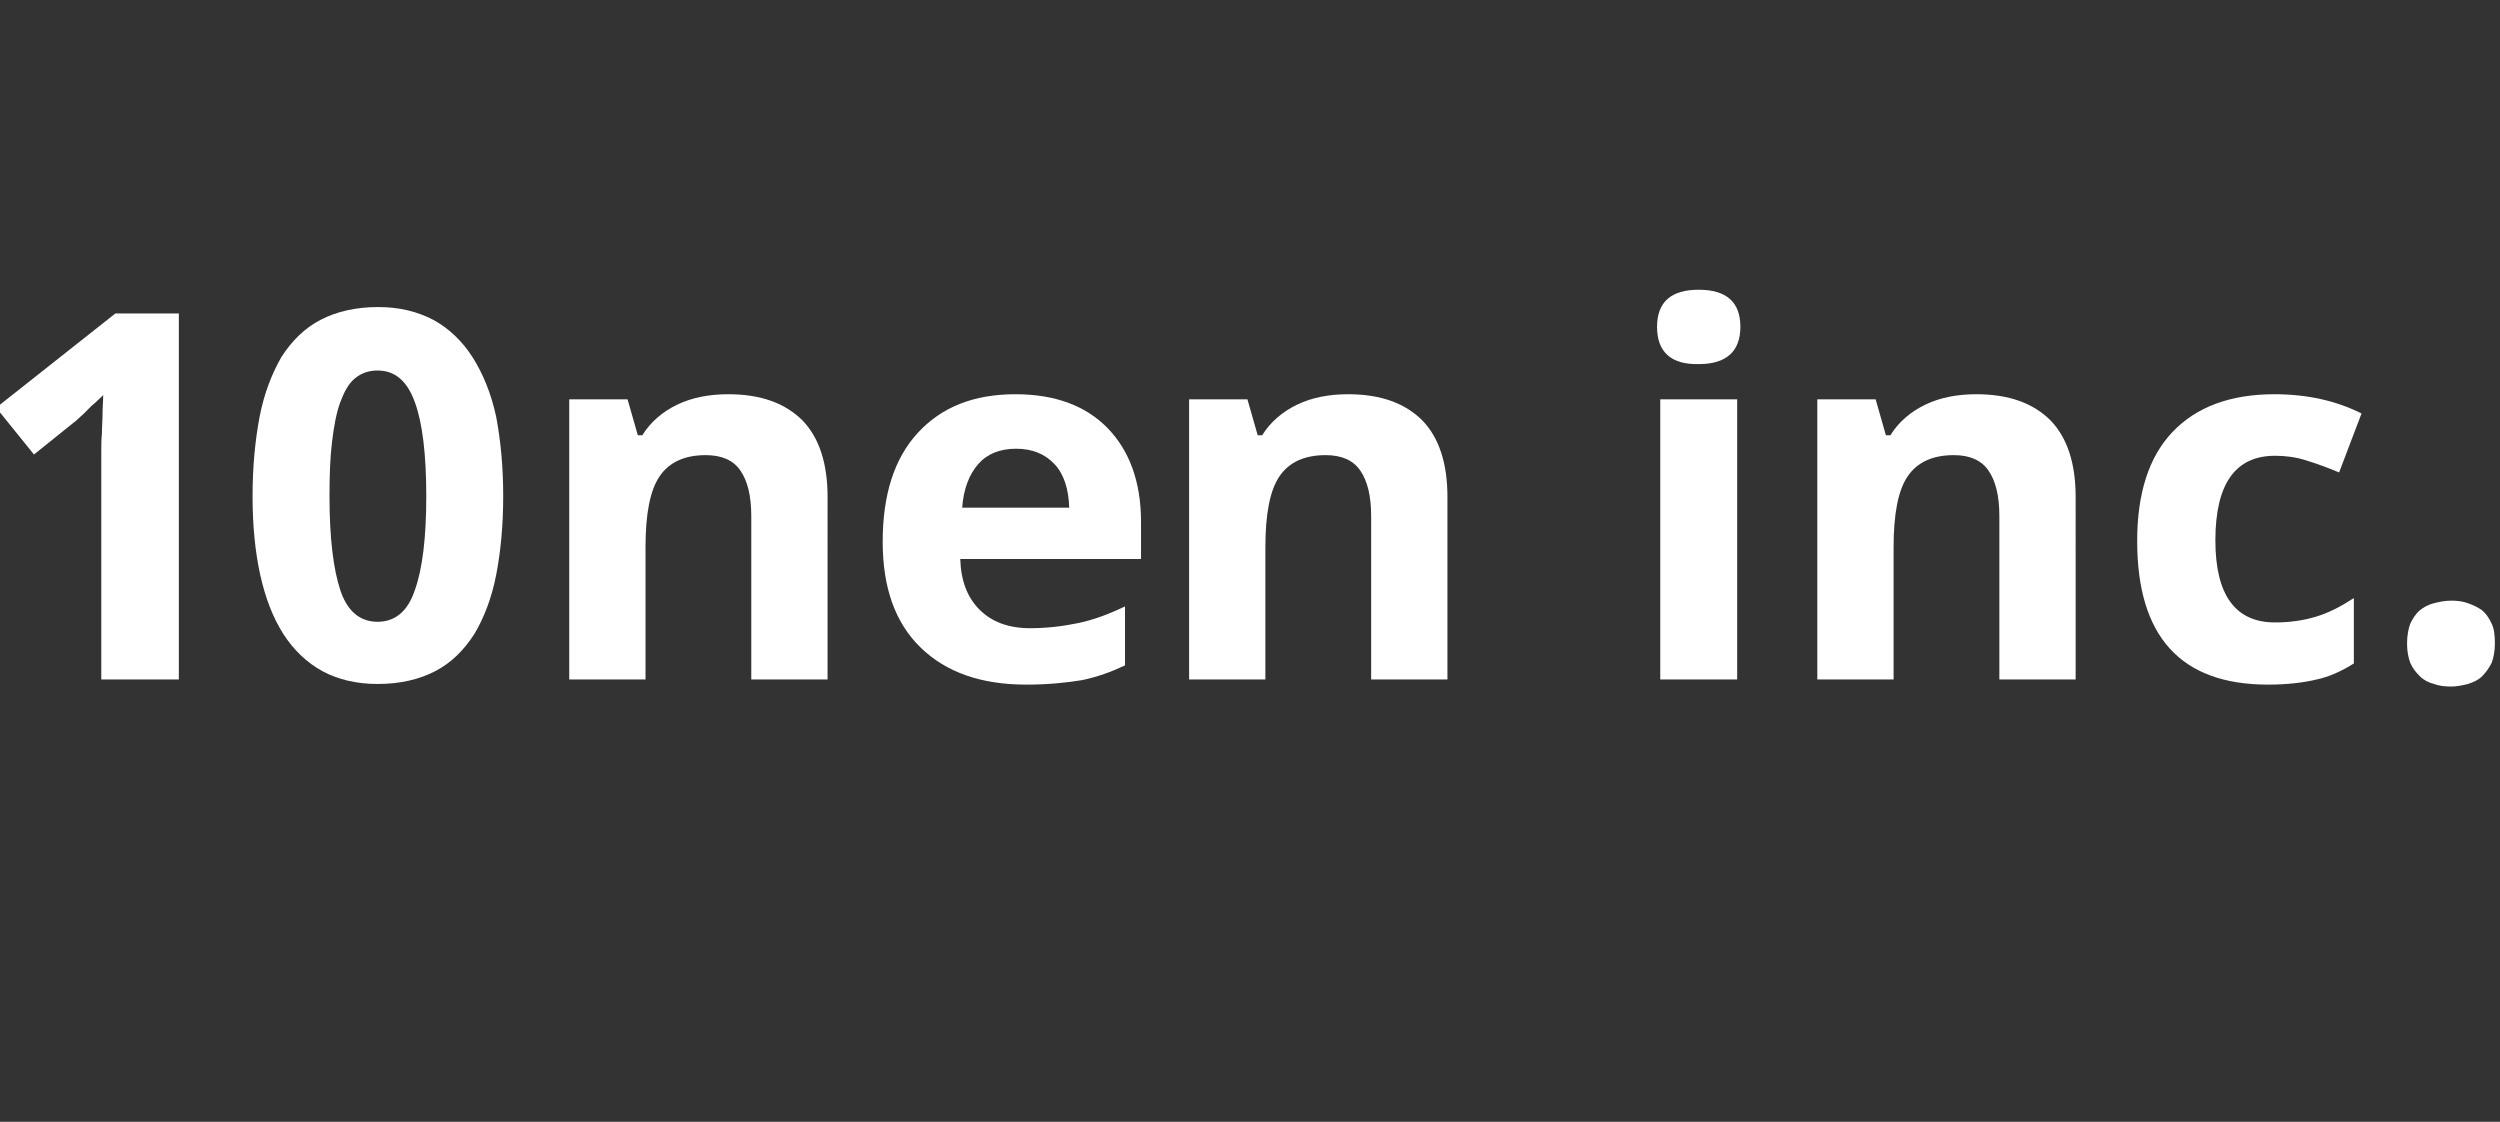
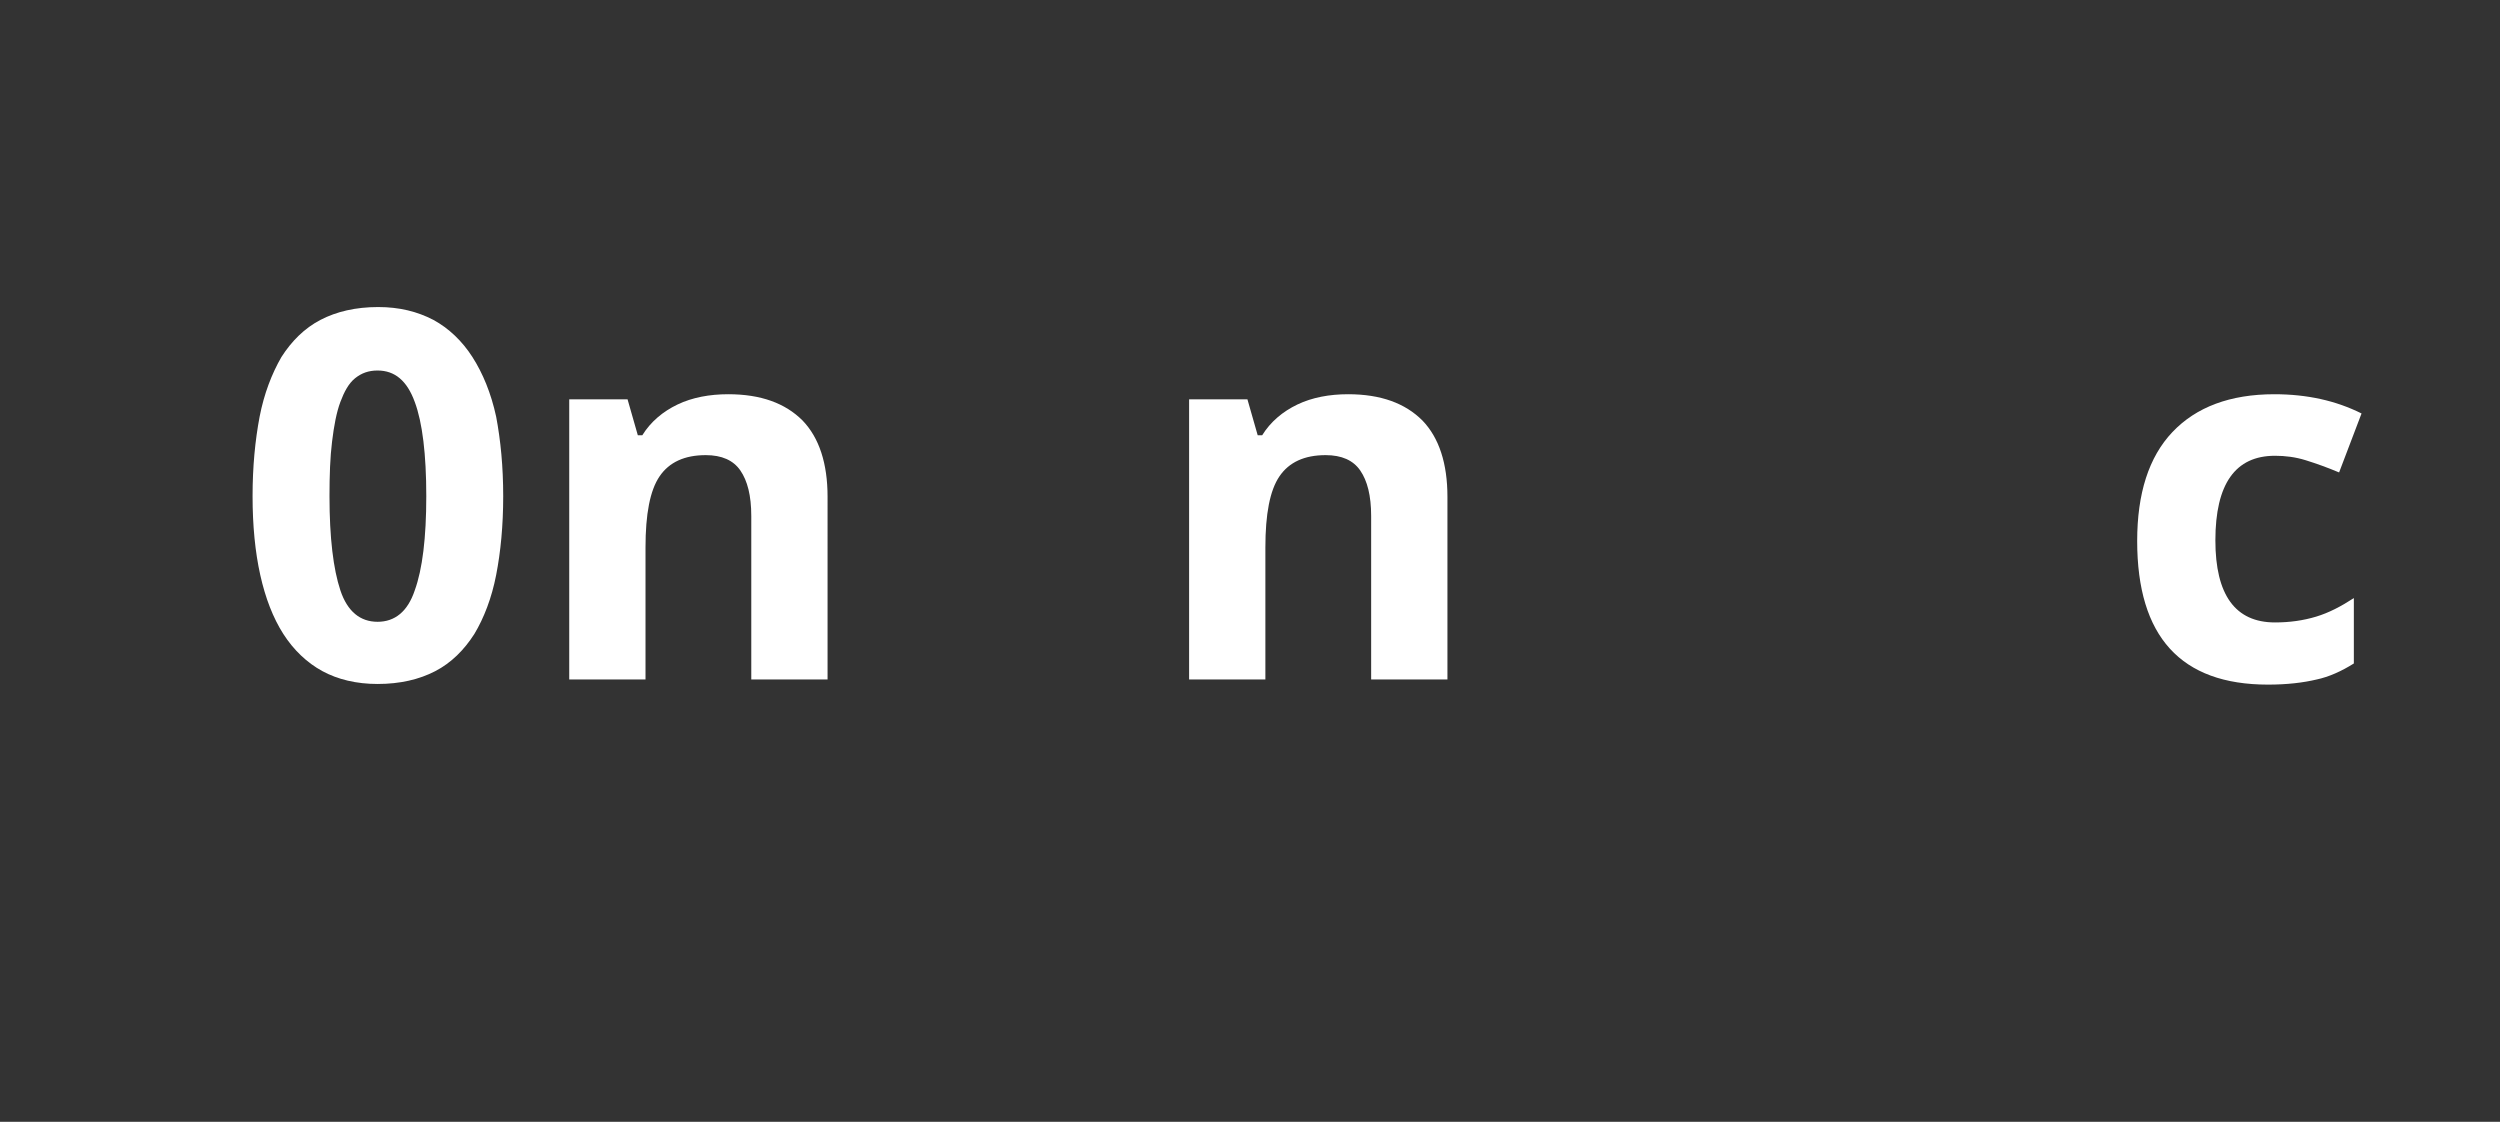
<svg xmlns="http://www.w3.org/2000/svg" version="1.1" id="レイヤー_1" x="0px" y="0px" width="390px" height="175px" viewBox="0 0 390 175" style="enable-background:new 0 0 390 175;" xml:space="preserve">
  <rect x="0" y="0" width="390" height="175" fill="#333333" stroke="none" />
  <style type="text/css">
	.st0{enable-background:new    ;}
	.st1{fill:#FFFFFF;}
</style>
  <g class="st0">
-     <path class="st1" d="M27.9,106H15.8V73c0-0.7,0-1.5,0-2.4c0-1,0-1.9,0.1-3c0-1,0.1-2.1,0.1-3.1c0-1,0.1-2,0.1-2.9   c-0.1,0.2-0.4,0.4-0.7,0.7s-0.7,0.7-1.1,1c-0.4,0.4-0.8,0.8-1.2,1.2c-0.4,0.4-0.8,0.7-1.2,1.1l-6.6,5.3l-5.9-7.3L18,48.9h9.9V106z" />
-   </g>
+     </g>
  <g class="st0">
    <path class="st1" d="M78.5,77.4c0,4.6-0.4,8.7-1.1,12.3c-0.7,3.6-1.9,6.7-3.4,9.2c-1.6,2.5-3.6,4.5-6.1,5.8c-2.5,1.3-5.5,2-9,2   c-3.3,0-6.2-0.7-8.6-2c-2.4-1.3-4.5-3.3-6.1-5.8c-1.6-2.5-2.8-5.6-3.6-9.2c-0.8-3.6-1.2-7.7-1.2-12.3s0.4-8.7,1.1-12.4   c0.7-3.6,1.9-6.7,3.4-9.3c1.6-2.5,3.6-4.5,6.1-5.8c2.5-1.3,5.5-2,9-2c3.3,0,6.1,0.7,8.6,2c2.4,1.3,4.5,3.3,6.1,5.8   c1.6,2.5,2.9,5.6,3.7,9.3C78.1,68.7,78.5,72.8,78.5,77.4z M51.4,77.4c0,6.5,0.6,11.4,1.7,14.7c1.1,3.3,3.1,4.9,5.8,4.9   c2.7,0,4.7-1.6,5.8-4.9c1.2-3.3,1.8-8.2,1.8-14.7c0-6.5-0.6-11.5-1.8-14.7c-1.2-3.3-3.1-4.9-5.8-4.9c-1.4,0-2.5,0.4-3.5,1.2   c-1,0.8-1.7,2.1-2.3,3.7c-0.6,1.6-1,3.7-1.3,6.2C51.5,71.3,51.4,74.2,51.4,77.4z" />
  </g>
  <g class="st0">
    <path class="st1" d="M129.1,106h-11.9V80.5c0-3.2-0.6-5.5-1.7-7.1c-1.1-1.6-2.9-2.4-5.4-2.4c-3.3,0-5.7,1.1-7.2,3.3   s-2.2,5.9-2.2,11.1V106H88.8V62.3h9.1l1.6,5.6h0.7c1.3-2.1,3.2-3.7,5.5-4.8c2.3-1.1,5-1.6,7.9-1.6c5.1,0,8.9,1.4,11.6,4.1   c2.6,2.7,3.9,6.7,3.9,11.9V106z" />
-     <path class="st1" d="M160.1,106.8c-7,0-12.5-1.9-16.5-5.8c-4-3.9-5.9-9.4-5.9-16.5c0-7.3,1.8-13,5.5-17c3.7-4,8.7-6,15.2-6   c6.2,0,11,1.8,14.4,5.3s5.2,8.4,5.2,14.6v5.8h-28.2c0.1,3.4,1.1,6,3,7.9c1.9,1.9,4.5,2.9,7.9,2.9c2.6,0,5.1-0.3,7.5-0.8   s4.8-1.4,7.3-2.6v9.2c-2.1,1-4.3,1.8-6.7,2.3C166.4,106.5,163.5,106.8,160.1,106.8z M158.5,70c-2.5,0-4.5,0.8-5.9,2.4   c-1.4,1.6-2.3,3.9-2.5,6.8h16.7c-0.1-2.9-0.8-5.2-2.3-6.8S161,70,158.5,70z" />
  </g>
  <g class="st0">
    <path class="st1" d="M225.8,106h-11.9V80.5c0-3.2-0.6-5.5-1.7-7.1c-1.1-1.6-2.9-2.4-5.4-2.4c-3.3,0-5.7,1.1-7.2,3.3   s-2.2,5.9-2.2,11.1V106h-11.9V62.3h9.1l1.6,5.6h0.7c1.3-2.1,3.2-3.7,5.5-4.8c2.3-1.1,5-1.6,7.9-1.6c5.1,0,8.9,1.4,11.6,4.1   c2.6,2.7,3.9,6.7,3.9,11.9V106z" />
  </g>
  <g class="st0">
-     <path class="st1" d="M258.5,51c0-3.9,2.2-5.8,6.5-5.8c4.3,0,6.5,1.9,6.5,5.8c0,1.8-0.5,3.3-1.6,4.3c-1.1,1-2.7,1.5-4.9,1.5   C260.7,56.9,258.5,54.9,258.5,51z M271,106H259V62.3H271V106z" />
-     <path class="st1" d="M323.8,106h-11.9V80.5c0-3.2-0.6-5.5-1.7-7.1c-1.1-1.6-2.9-2.4-5.4-2.4c-3.3,0-5.7,1.1-7.2,3.3   s-2.2,5.9-2.2,11.1V106h-11.9V62.3h9.1l1.6,5.6h0.7c1.3-2.1,3.2-3.7,5.5-4.8c2.3-1.1,5-1.6,7.9-1.6c5.1,0,8.9,1.4,11.6,4.1   c2.6,2.7,3.9,6.7,3.9,11.9V106z" />
    <path class="st1" d="M353.8,106.8c-13.6,0-20.4-7.5-20.4-22.4c0-7.4,1.8-13.1,5.5-17c3.7-3.9,9-5.9,15.9-5.9c5.1,0,9.6,1,13.6,3   l-3.5,9.2c-1.9-0.8-3.6-1.4-5.2-1.9c-1.6-0.5-3.2-0.7-4.8-0.7c-6.2,0-9.3,4.4-9.3,13.2c0,8.5,3.1,12.8,9.3,12.8   c2.3,0,4.4-0.3,6.4-0.9c2-0.6,3.9-1.6,5.9-2.9v10.2c-1.9,1.2-3.9,2.1-5.8,2.5C359.3,106.5,356.8,106.8,353.8,106.8z" />
-     <path class="st1" d="M375.5,100.4c0-1.2,0.2-2.3,0.5-3.1c0.4-0.8,0.8-1.5,1.5-2.1c0.6-0.5,1.4-0.9,2.2-1.1c0.8-0.2,1.7-0.4,2.7-0.4   c0.9,0,1.8,0.1,2.6,0.4s1.5,0.6,2.2,1.1c0.6,0.5,1.1,1.2,1.5,2.1c0.4,0.8,0.5,1.9,0.5,3.1c0,1.2-0.2,2.2-0.5,3   c-0.4,0.8-0.9,1.5-1.5,2.1s-1.3,0.9-2.2,1.2c-0.8,0.2-1.7,0.4-2.6,0.4c-1,0-1.9-0.1-2.7-0.4c-0.8-0.2-1.6-0.6-2.2-1.2   s-1.1-1.2-1.5-2.1C375.7,102.6,375.5,101.6,375.5,100.4z" />
  </g>
</svg>